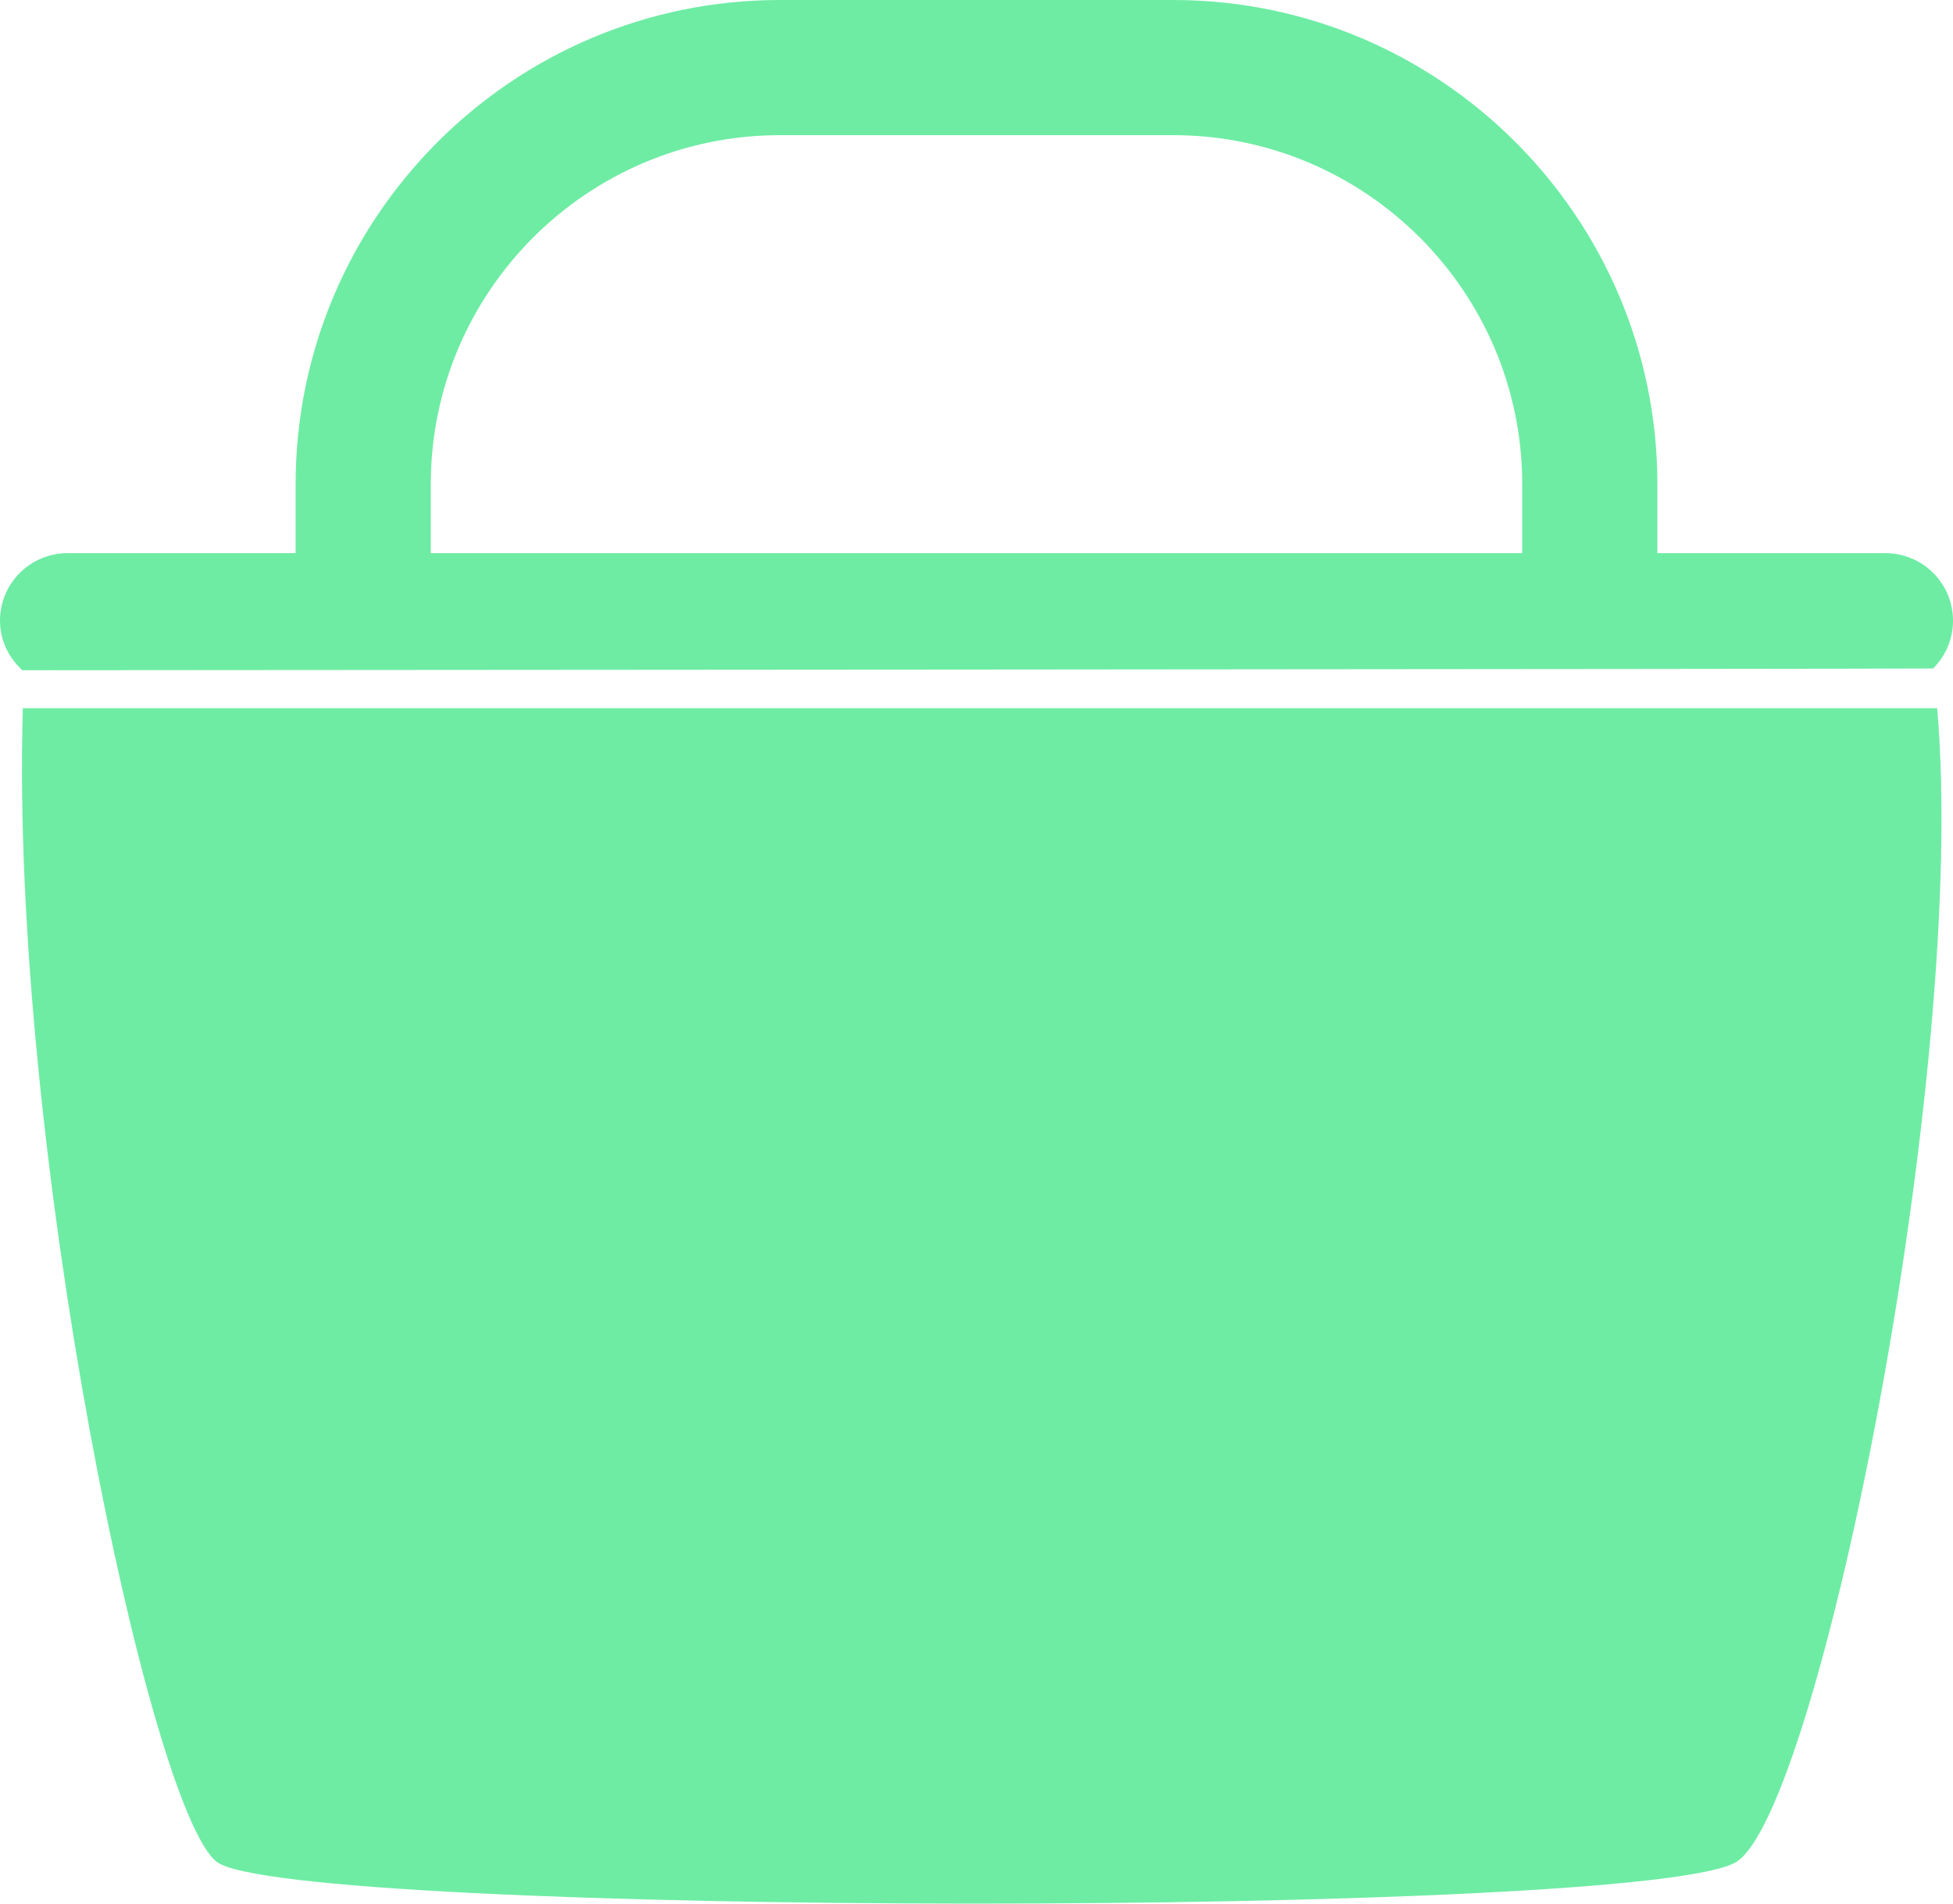
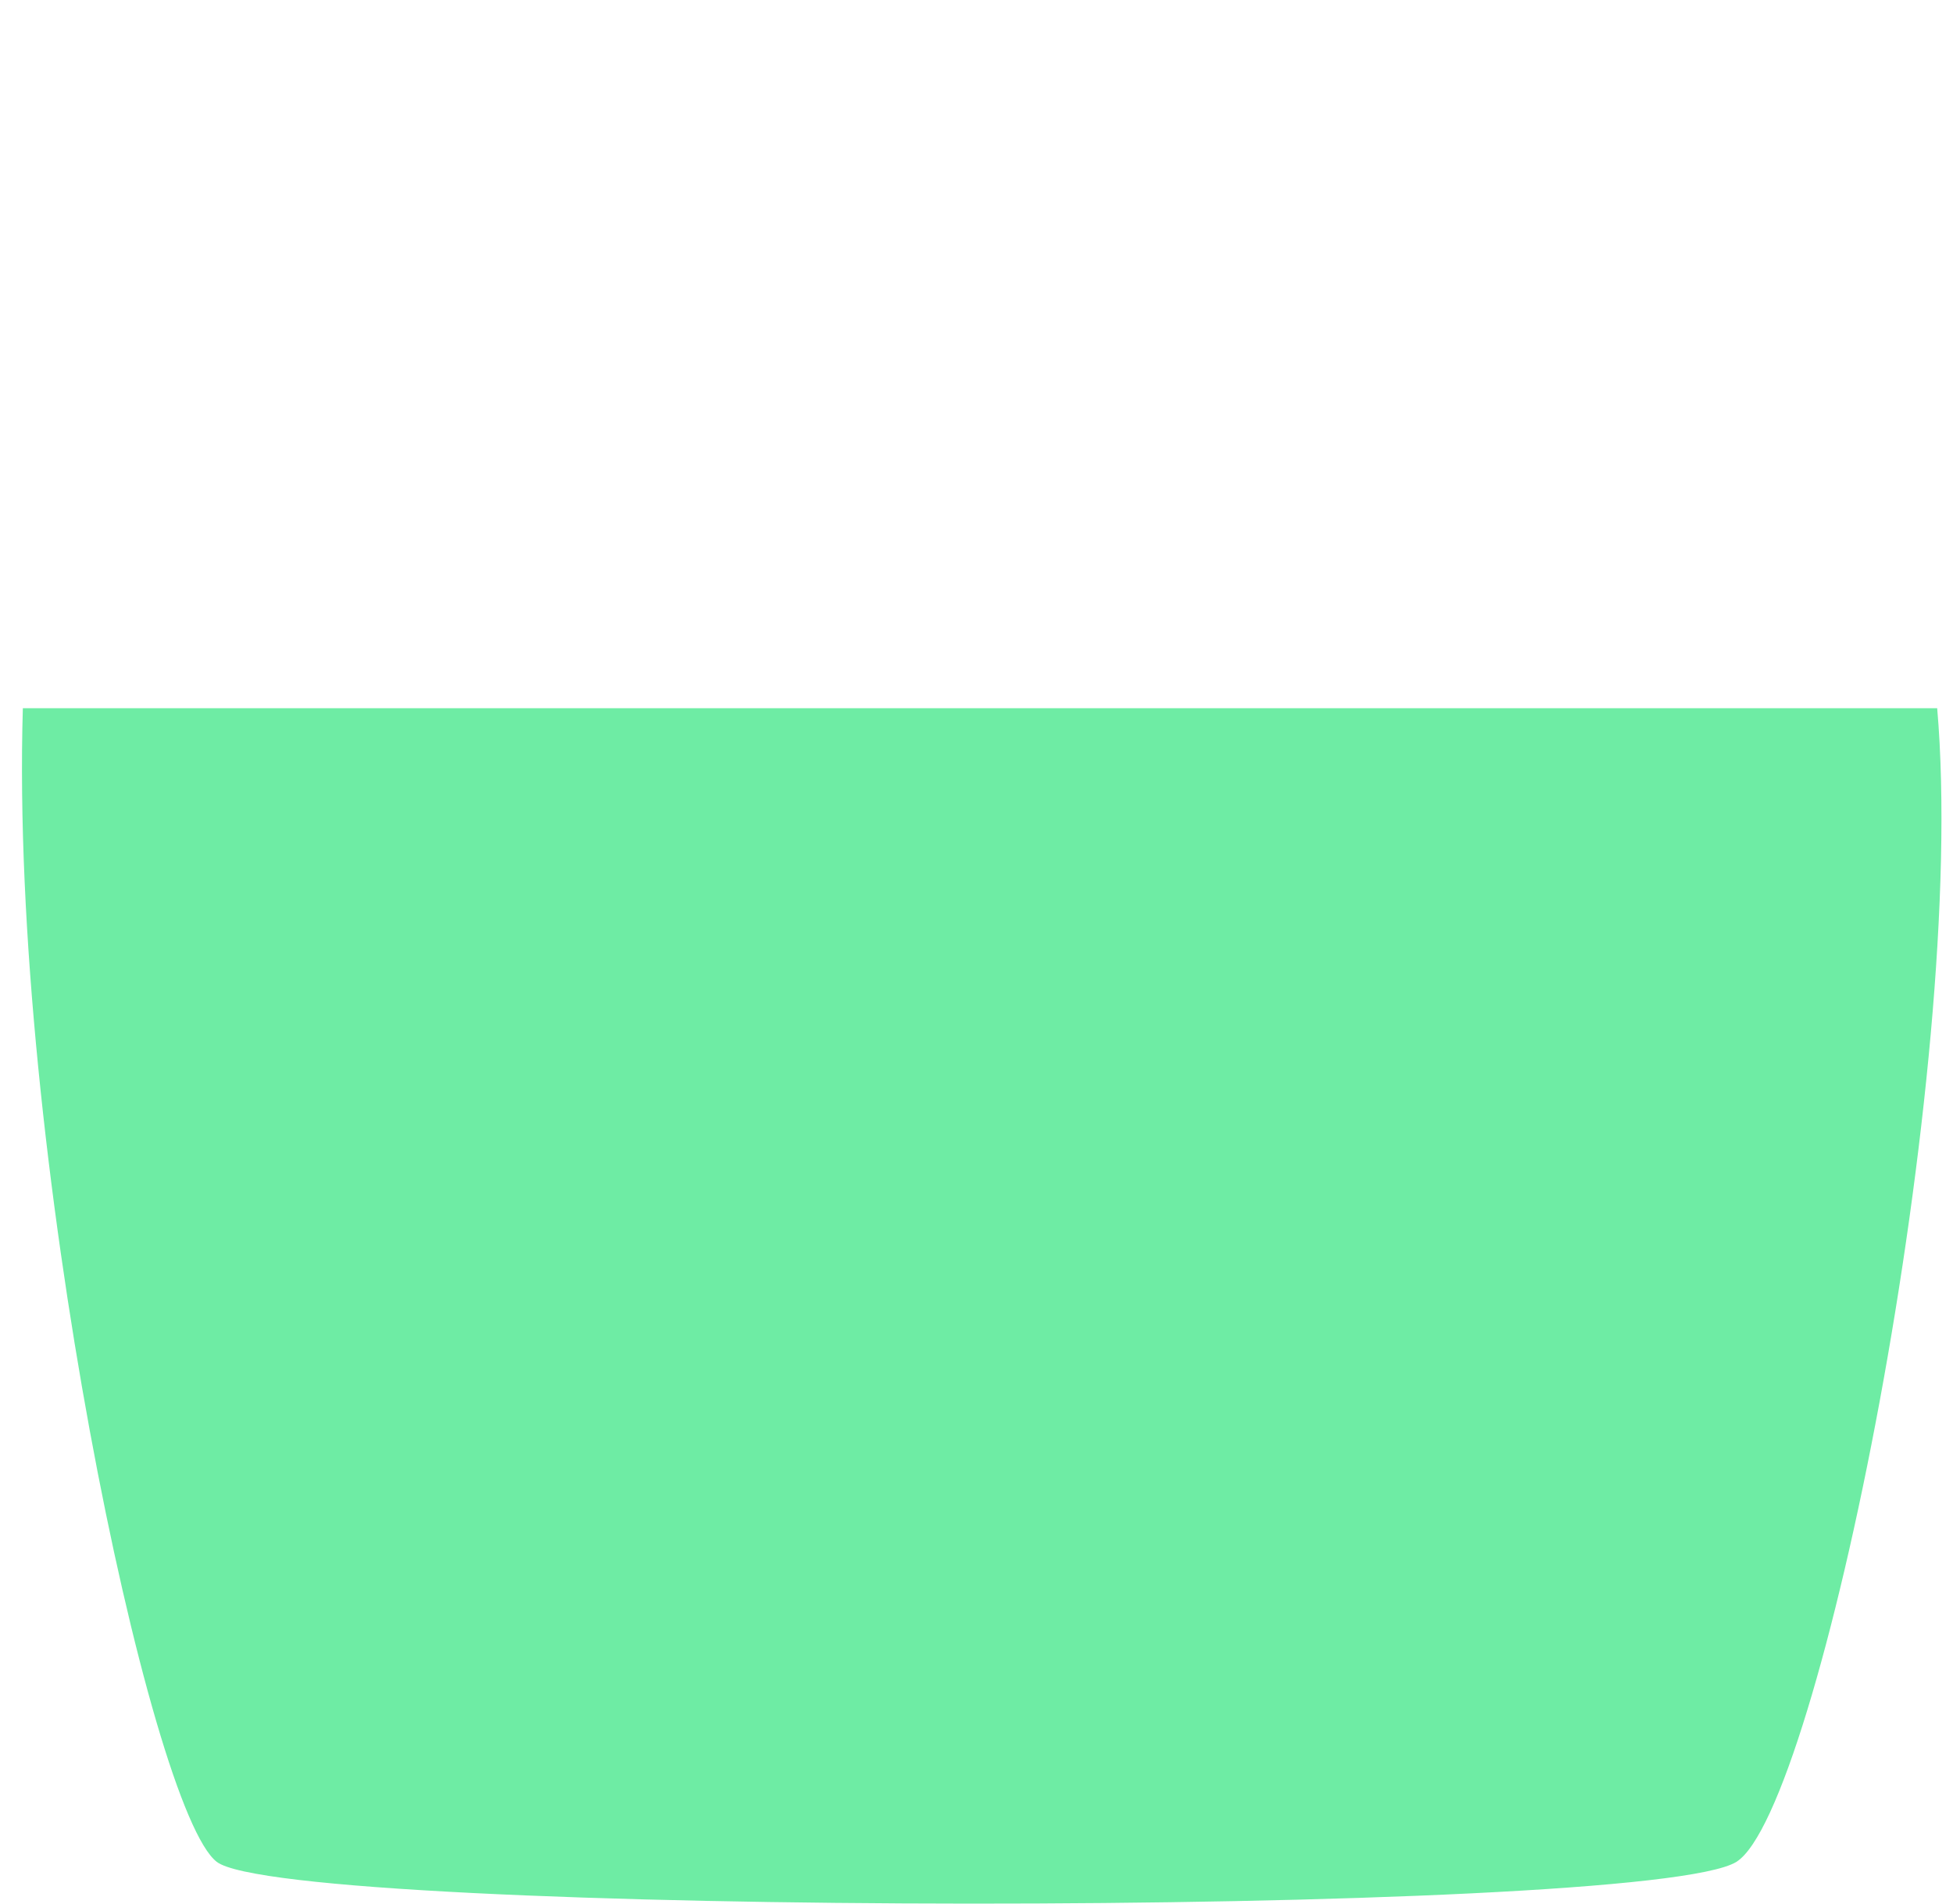
<svg xmlns="http://www.w3.org/2000/svg" viewBox="0 0 111.12 108.3">
  <defs>
    <style>.f{fill:#6eeca4;}</style>
  </defs>
  <g id="a" />
  <g id="b" />
  <g id="c">
-     <path class="f" d="M109.99,38.03c.7-.7,1.13-1.66,1.13-2.72,0-2.12-1.72-3.84-3.84-3.84h-12.98v-3.92c0-15.19-12.36-27.55-27.55-27.55h-22.38c-15.19,0-27.55,12.36-27.55,27.55v3.92H3.84c-2.12,0-3.84,1.72-3.84,3.84,0,1.12,.5,2.12,1.27,2.82,0,0,108.72-.07,108.72-.1ZM24.51,27.55c0-10.95,8.91-19.86,19.86-19.86h22.38c10.95,0,19.86,8.91,19.86,19.86v3.92H24.51v-3.92Z" />
    <path class="f" d="M1.3,40.29c-.75,25,7.22,62.68,11.03,65.63,4.04,3.13,81.38,3.21,86.47,0,4.71-2.97,13.21-45.01,11.42-65.63H1.3Z" />
  </g>
  <g id="d" />
  <g id="e" />
</svg>